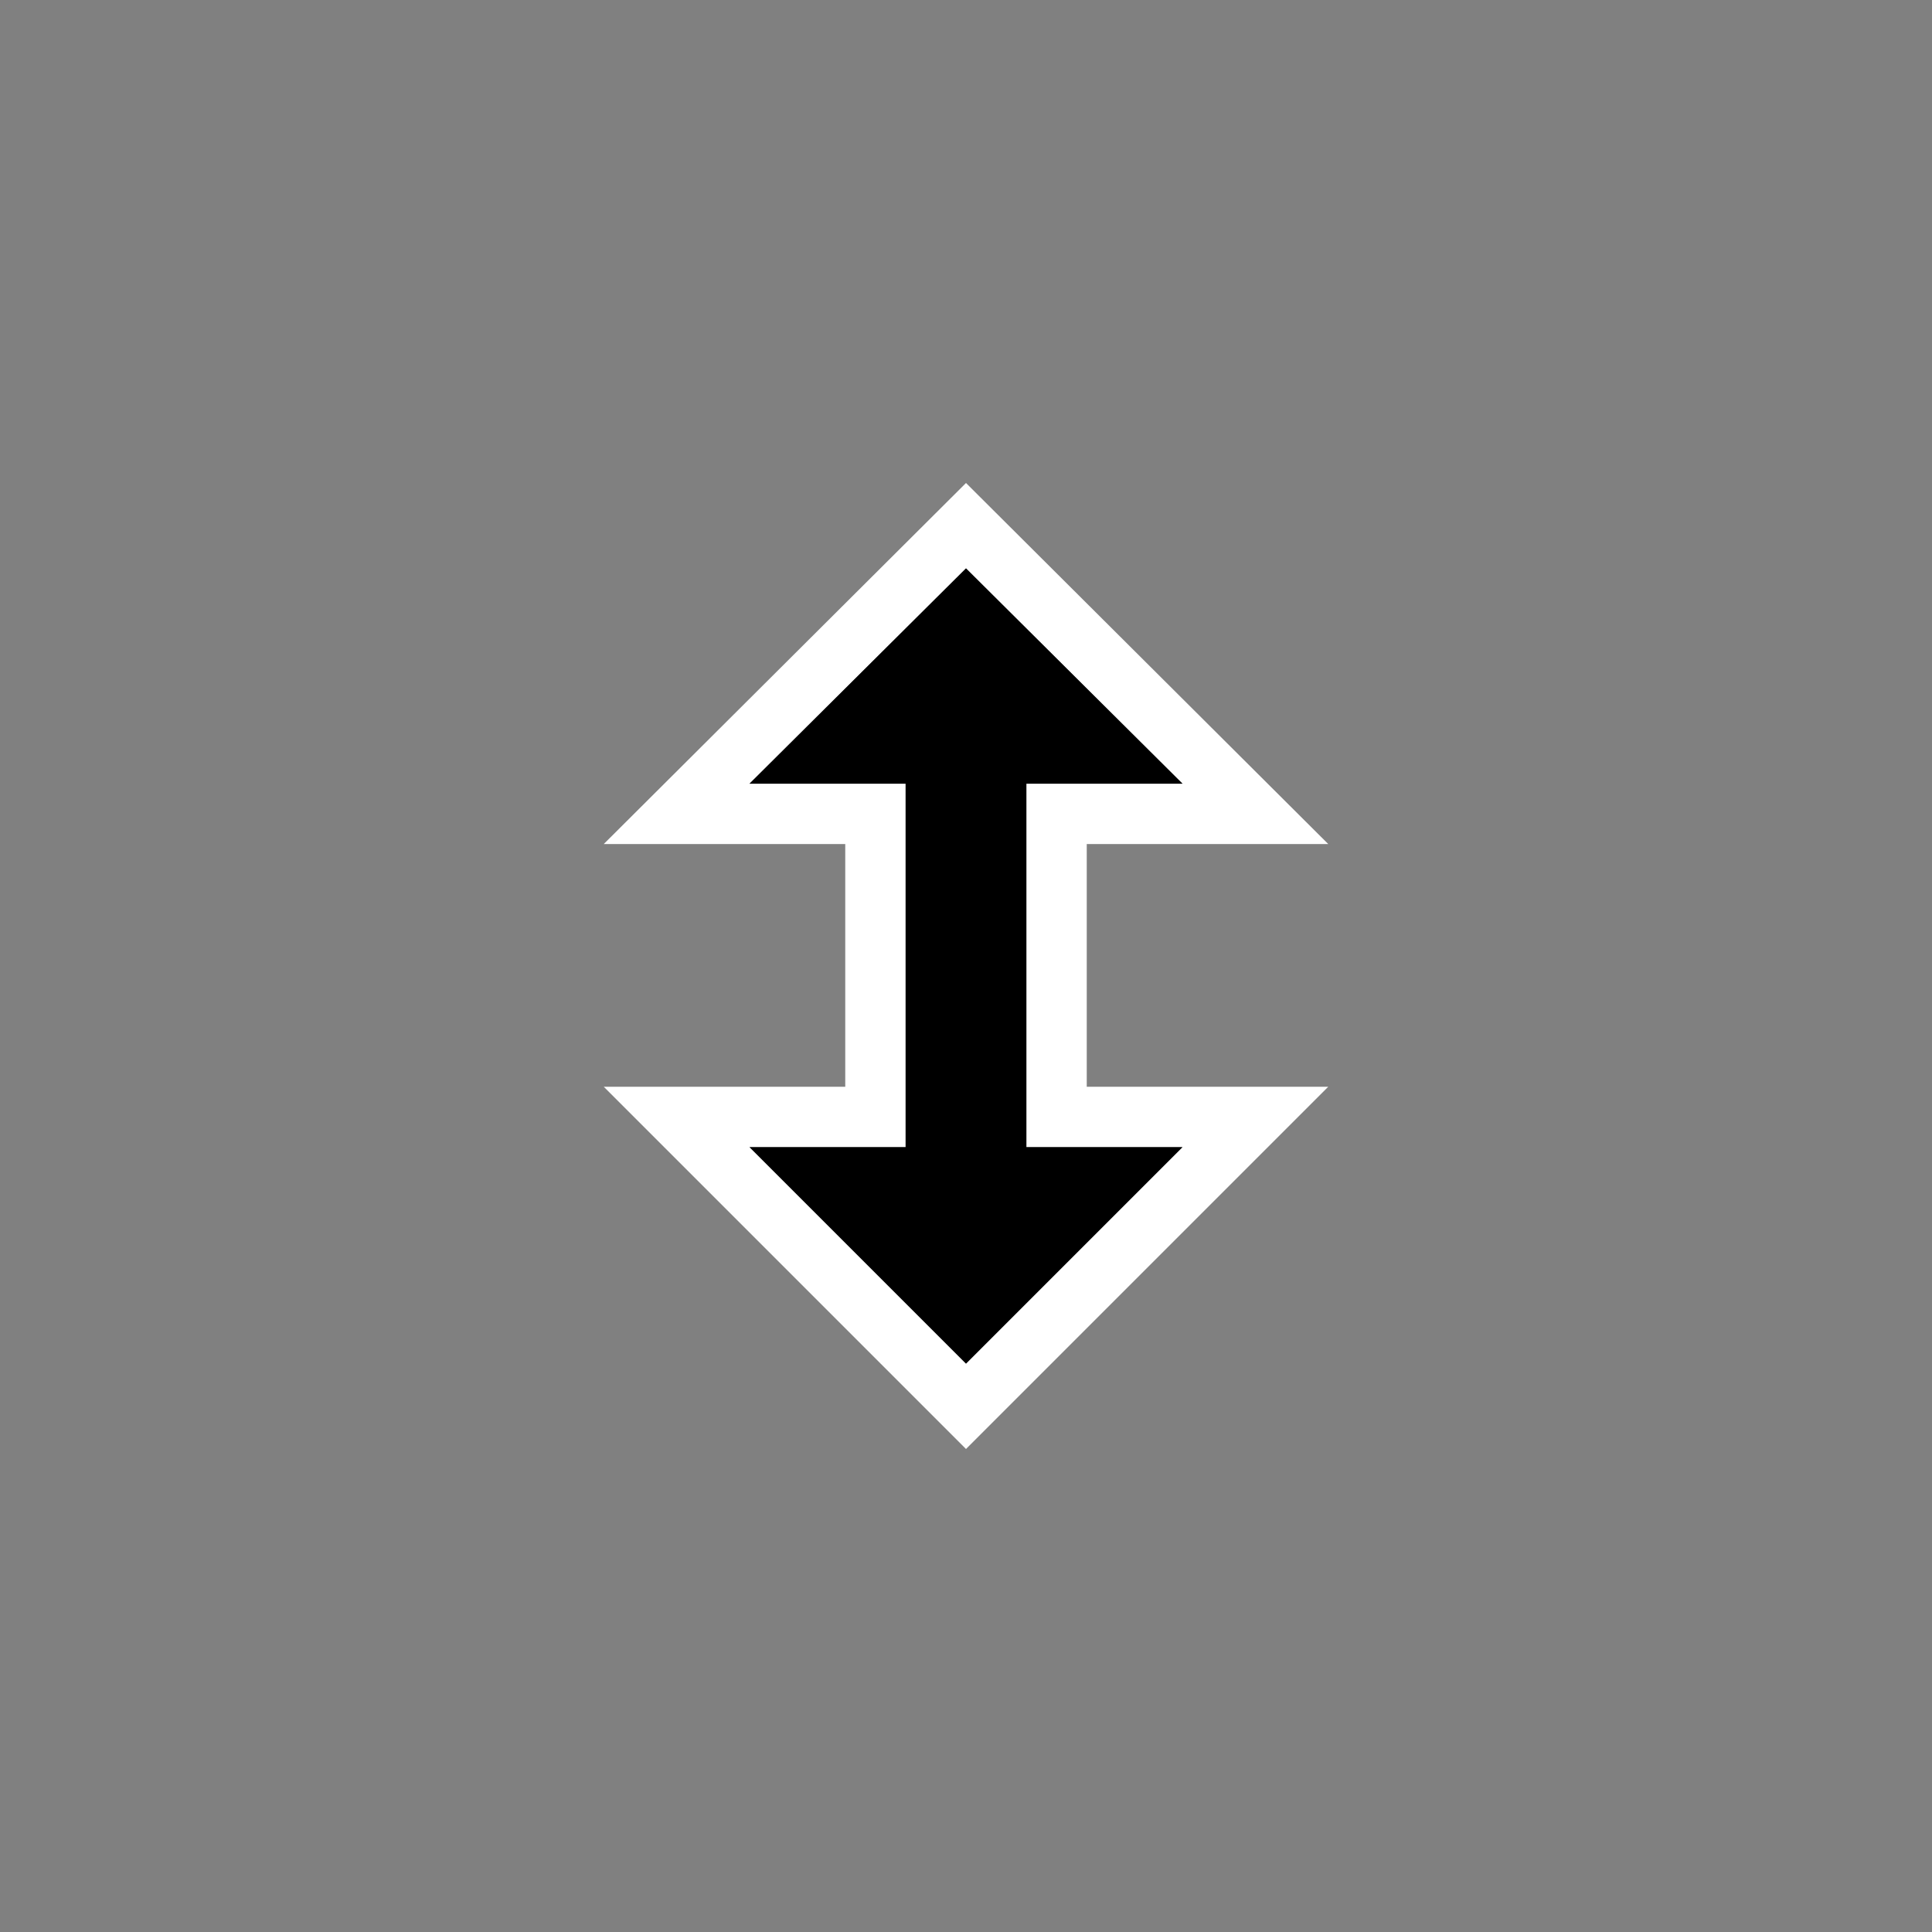
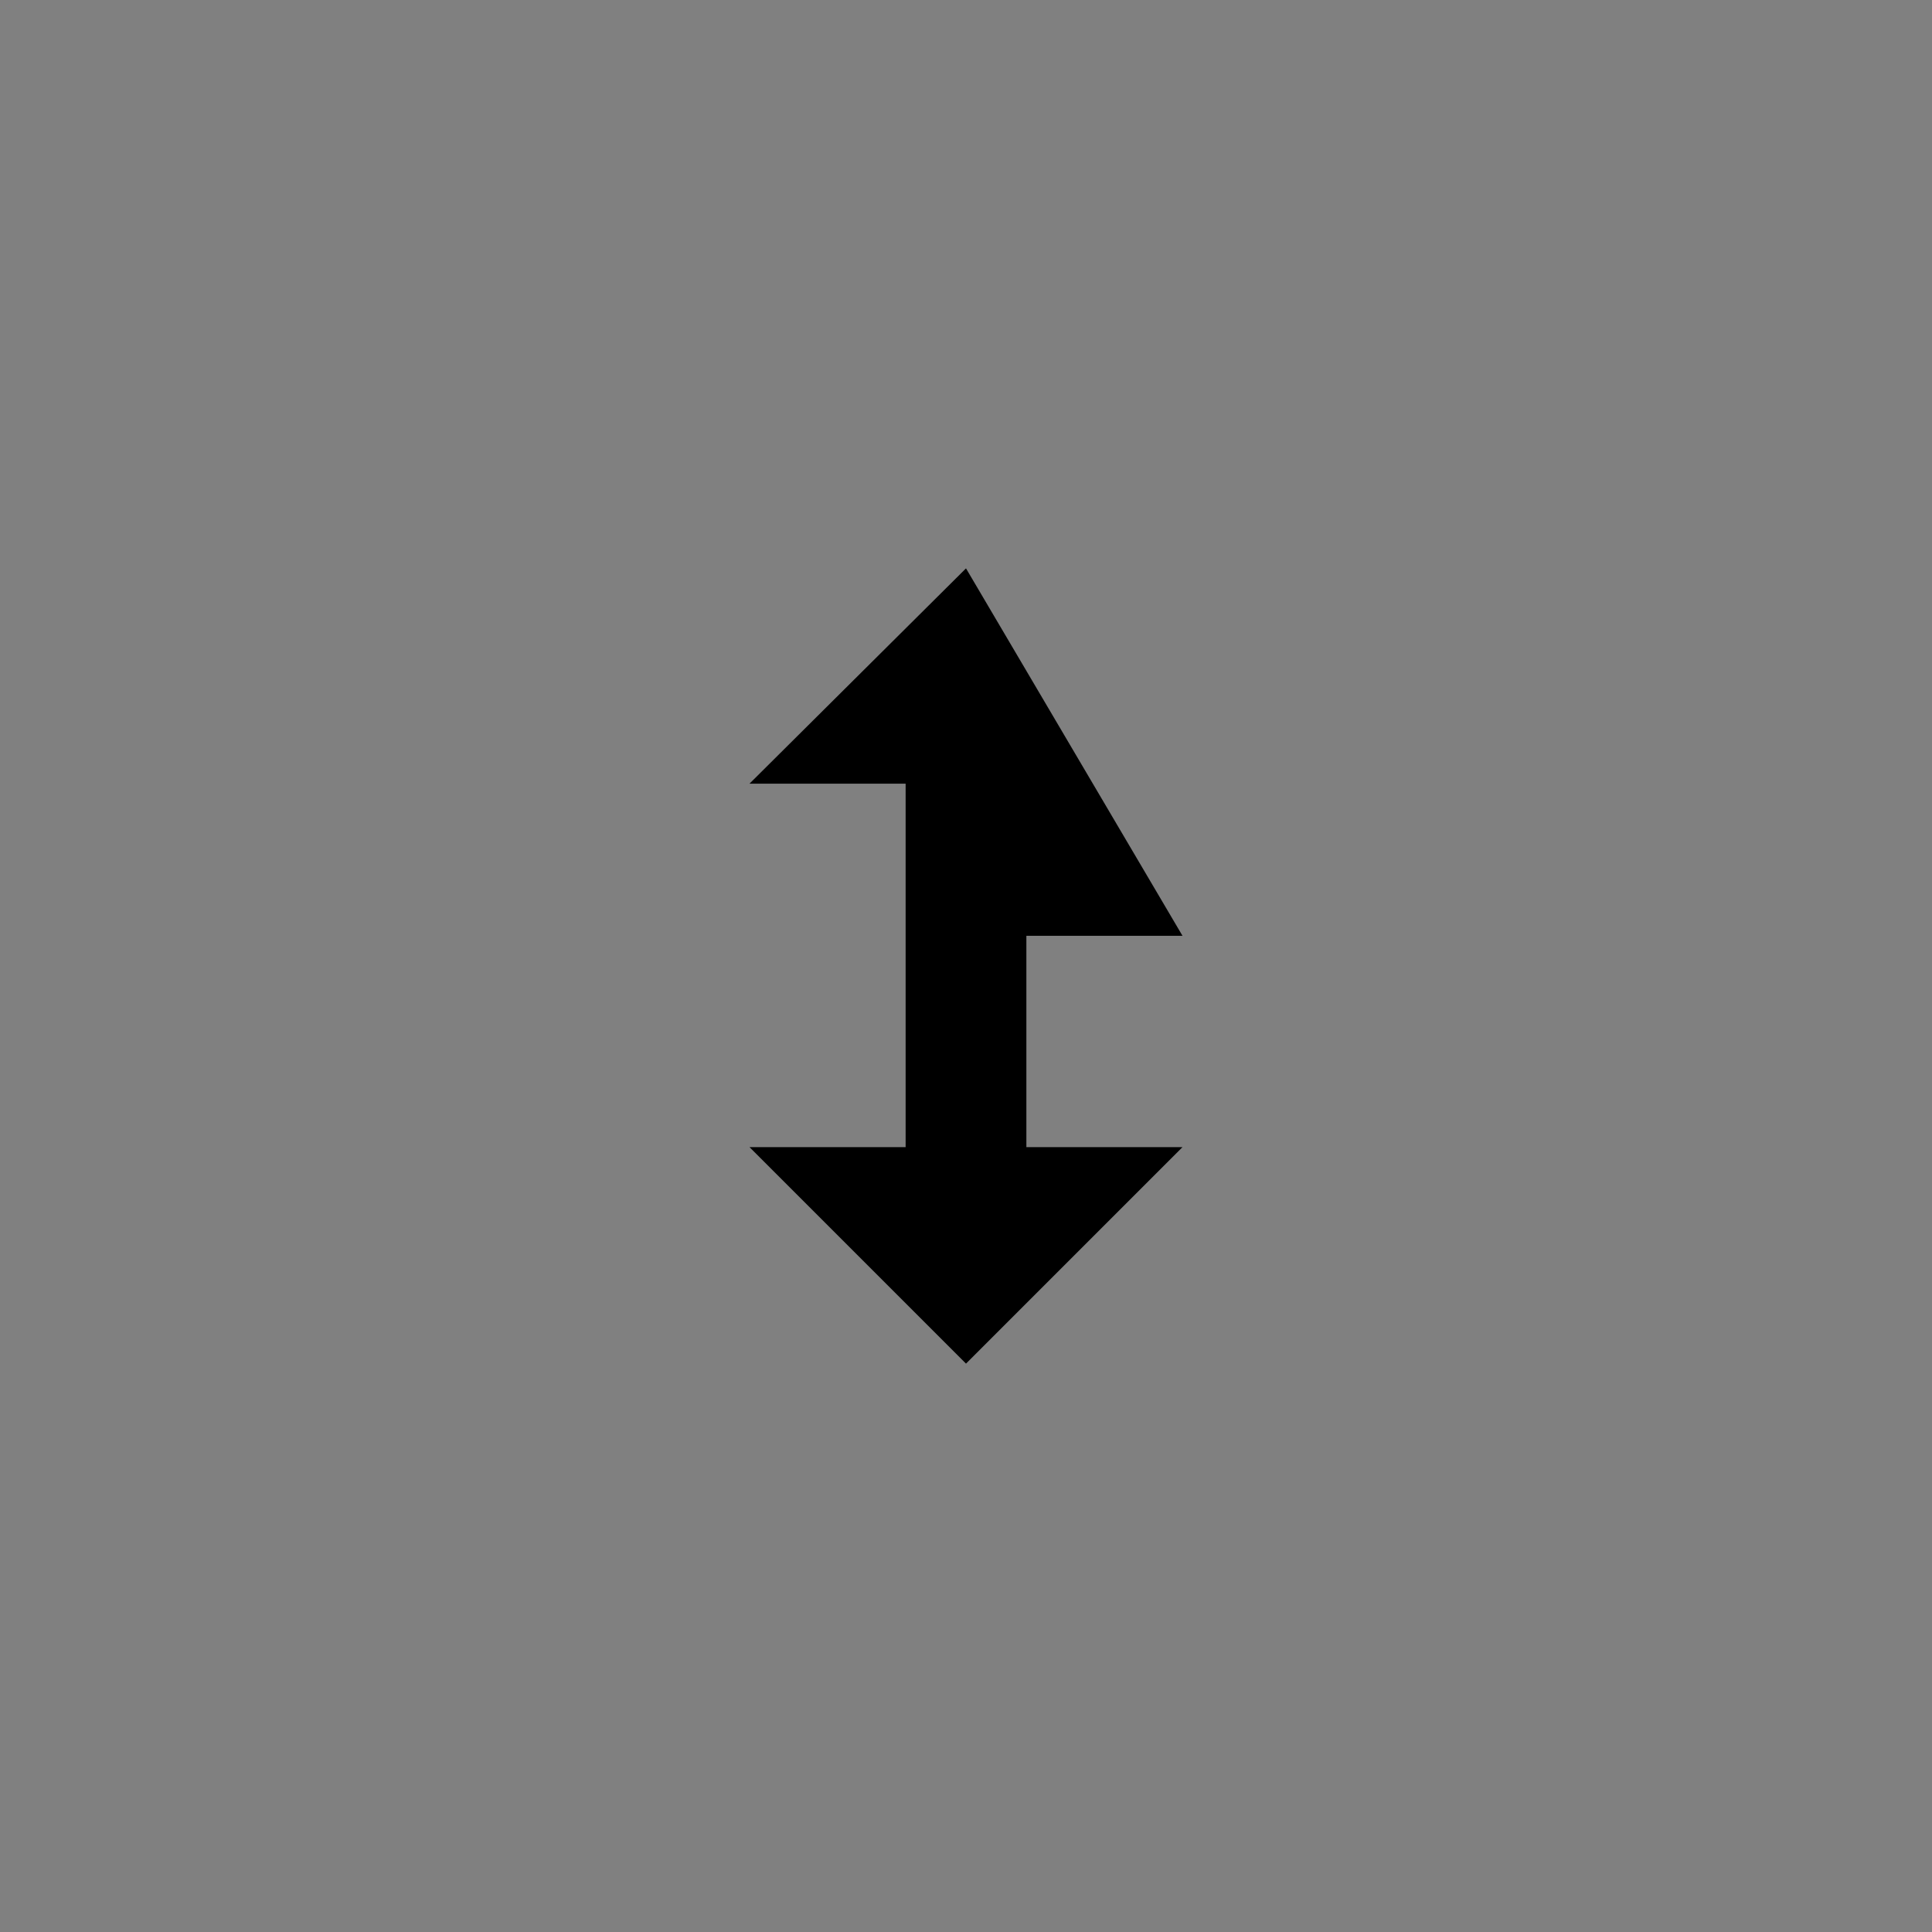
<svg xmlns="http://www.w3.org/2000/svg" width="32" height="32">
  <rect width="100%" height="100%" fill="#808080" stroke="none" />
-   <path fill="#fff" d="m16 8-6 5.98h4V18h-4l6 6 6-6h-4v-4.02h4zm0 1.414 3.586 3.567H17V19h2.586L16 22.586 12.414 19H15v-6.019h-2.586z" />
-   <path d="M17 15.5v-2.52h2.586L16 9.414l-3.586 3.566H15V19h-2.586L16 22.586 19.586 19H17z" />
+   <path d="M17 15.5h2.586L16 9.414l-3.586 3.566H15V19h-2.586L16 22.586 19.586 19H17z" />
</svg>